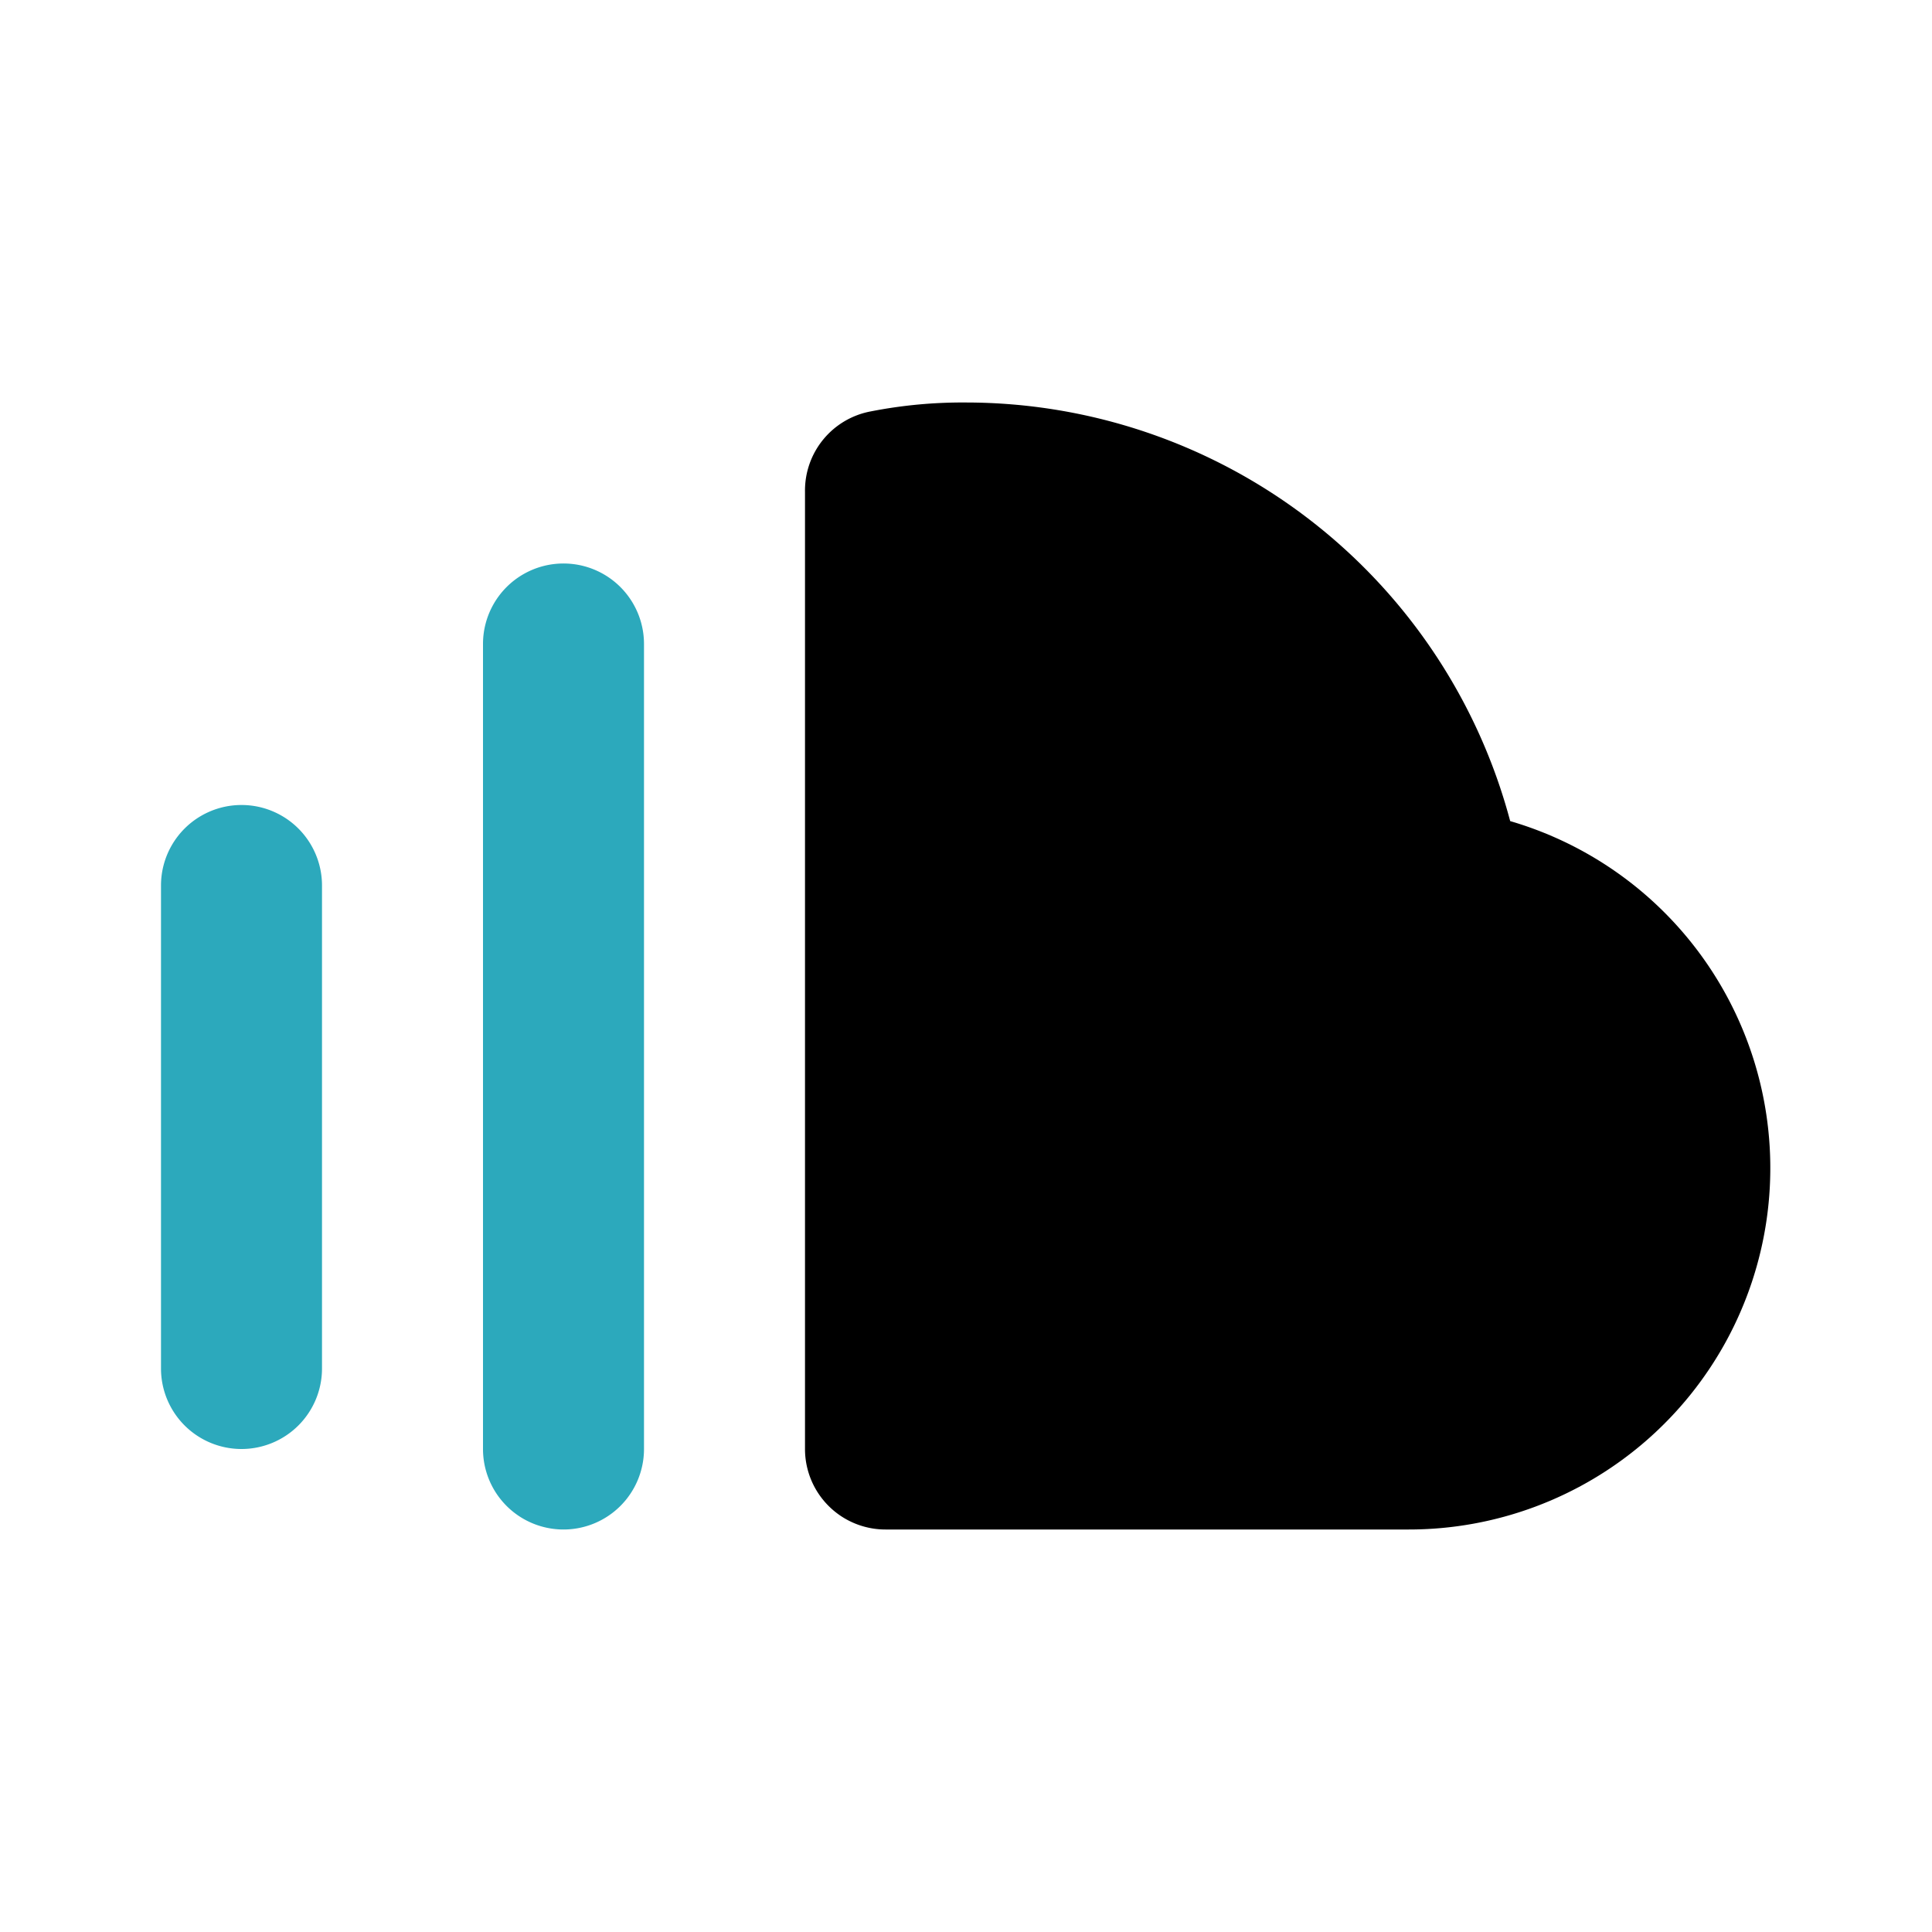
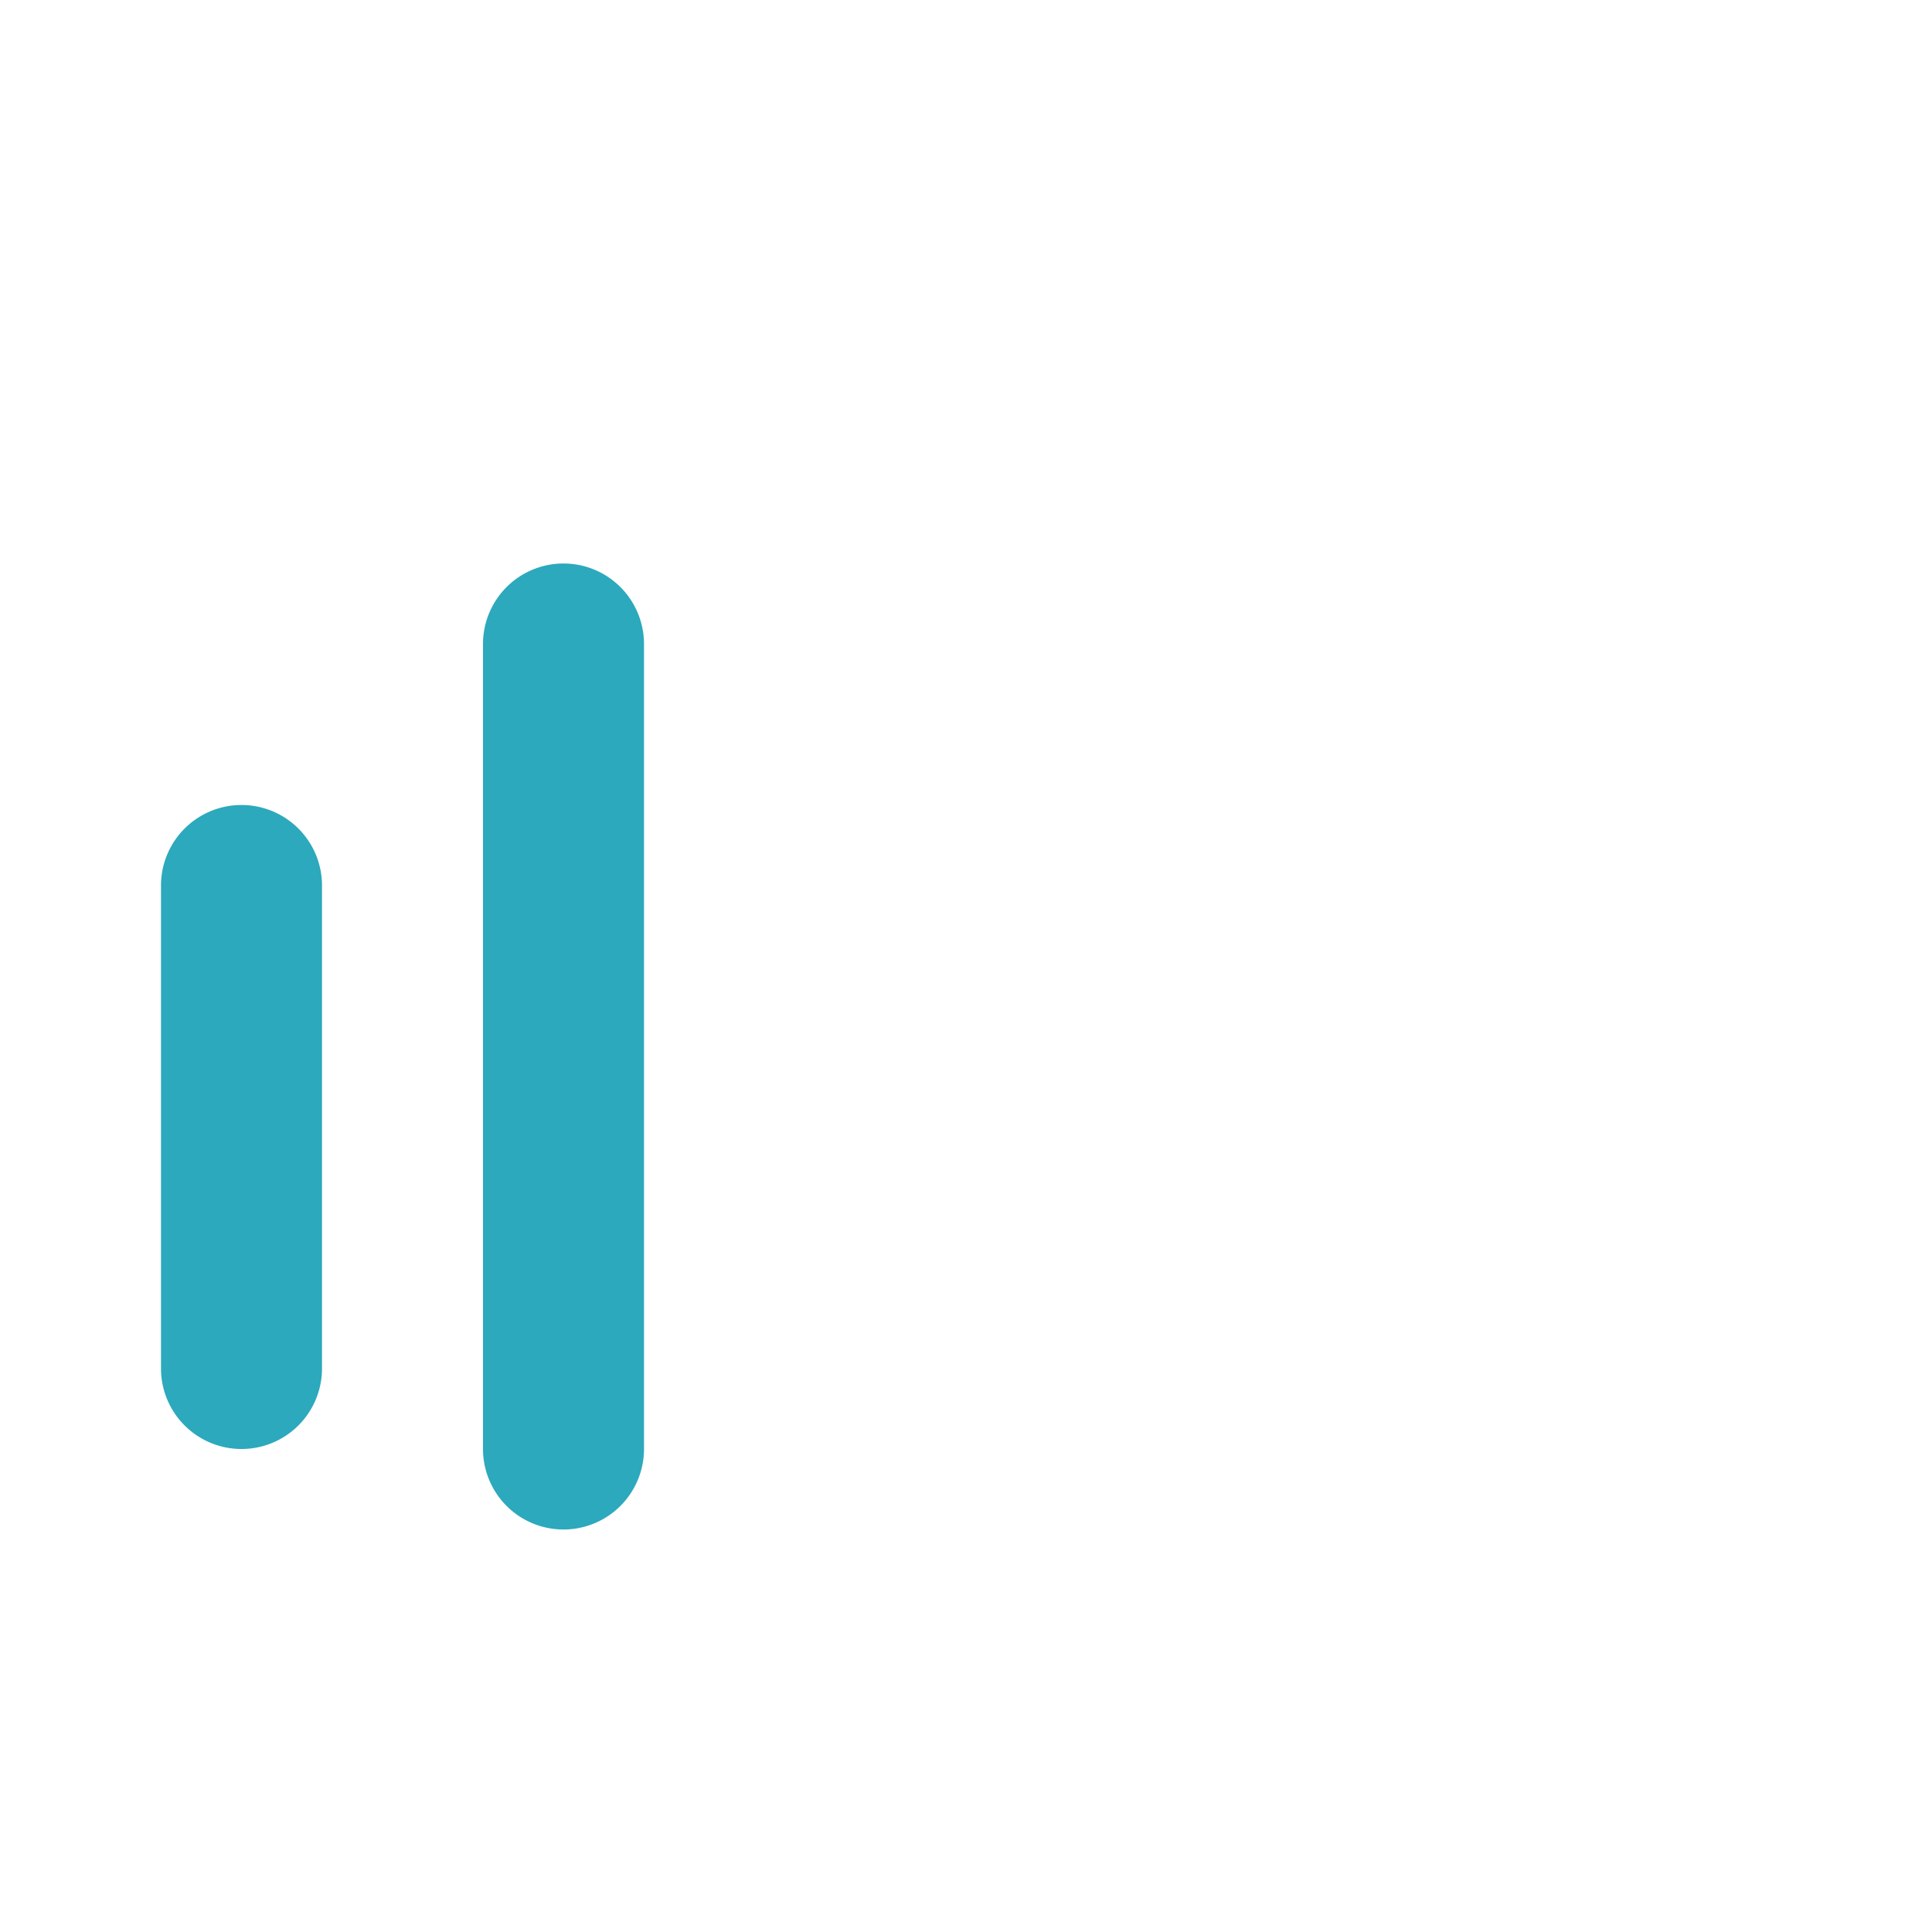
<svg xmlns="http://www.w3.org/2000/svg" fill="#000000" width="800px" height="800px" viewBox="0 0 24 24" id="soundcloud" data-name="Flat Color" class="icon flat-color">
  <path id="secondary" d="M7,19a1,1,0,0,1-1-1V8A1,1,0,0,1,8,8V18A1,1,0,0,1,7,19ZM3,18a1,1,0,0,1-1-1V11a1,1,0,0,1,2,0v6A1,1,0,0,1,3,18Z" style="fill: rgb(44, 169, 188);" />
-   <path id="primary" d="M18.76,10.2A7,7,0,0,0,12,5a5.89,5.89,0,0,0-1.18.11,1,1,0,0,0-.82,1V18a1,1,0,0,0,1,1h6.5a4.49,4.49,0,0,0,1.26-8.8Z" style="fill: rgb(0, 0, 0);" />
</svg>